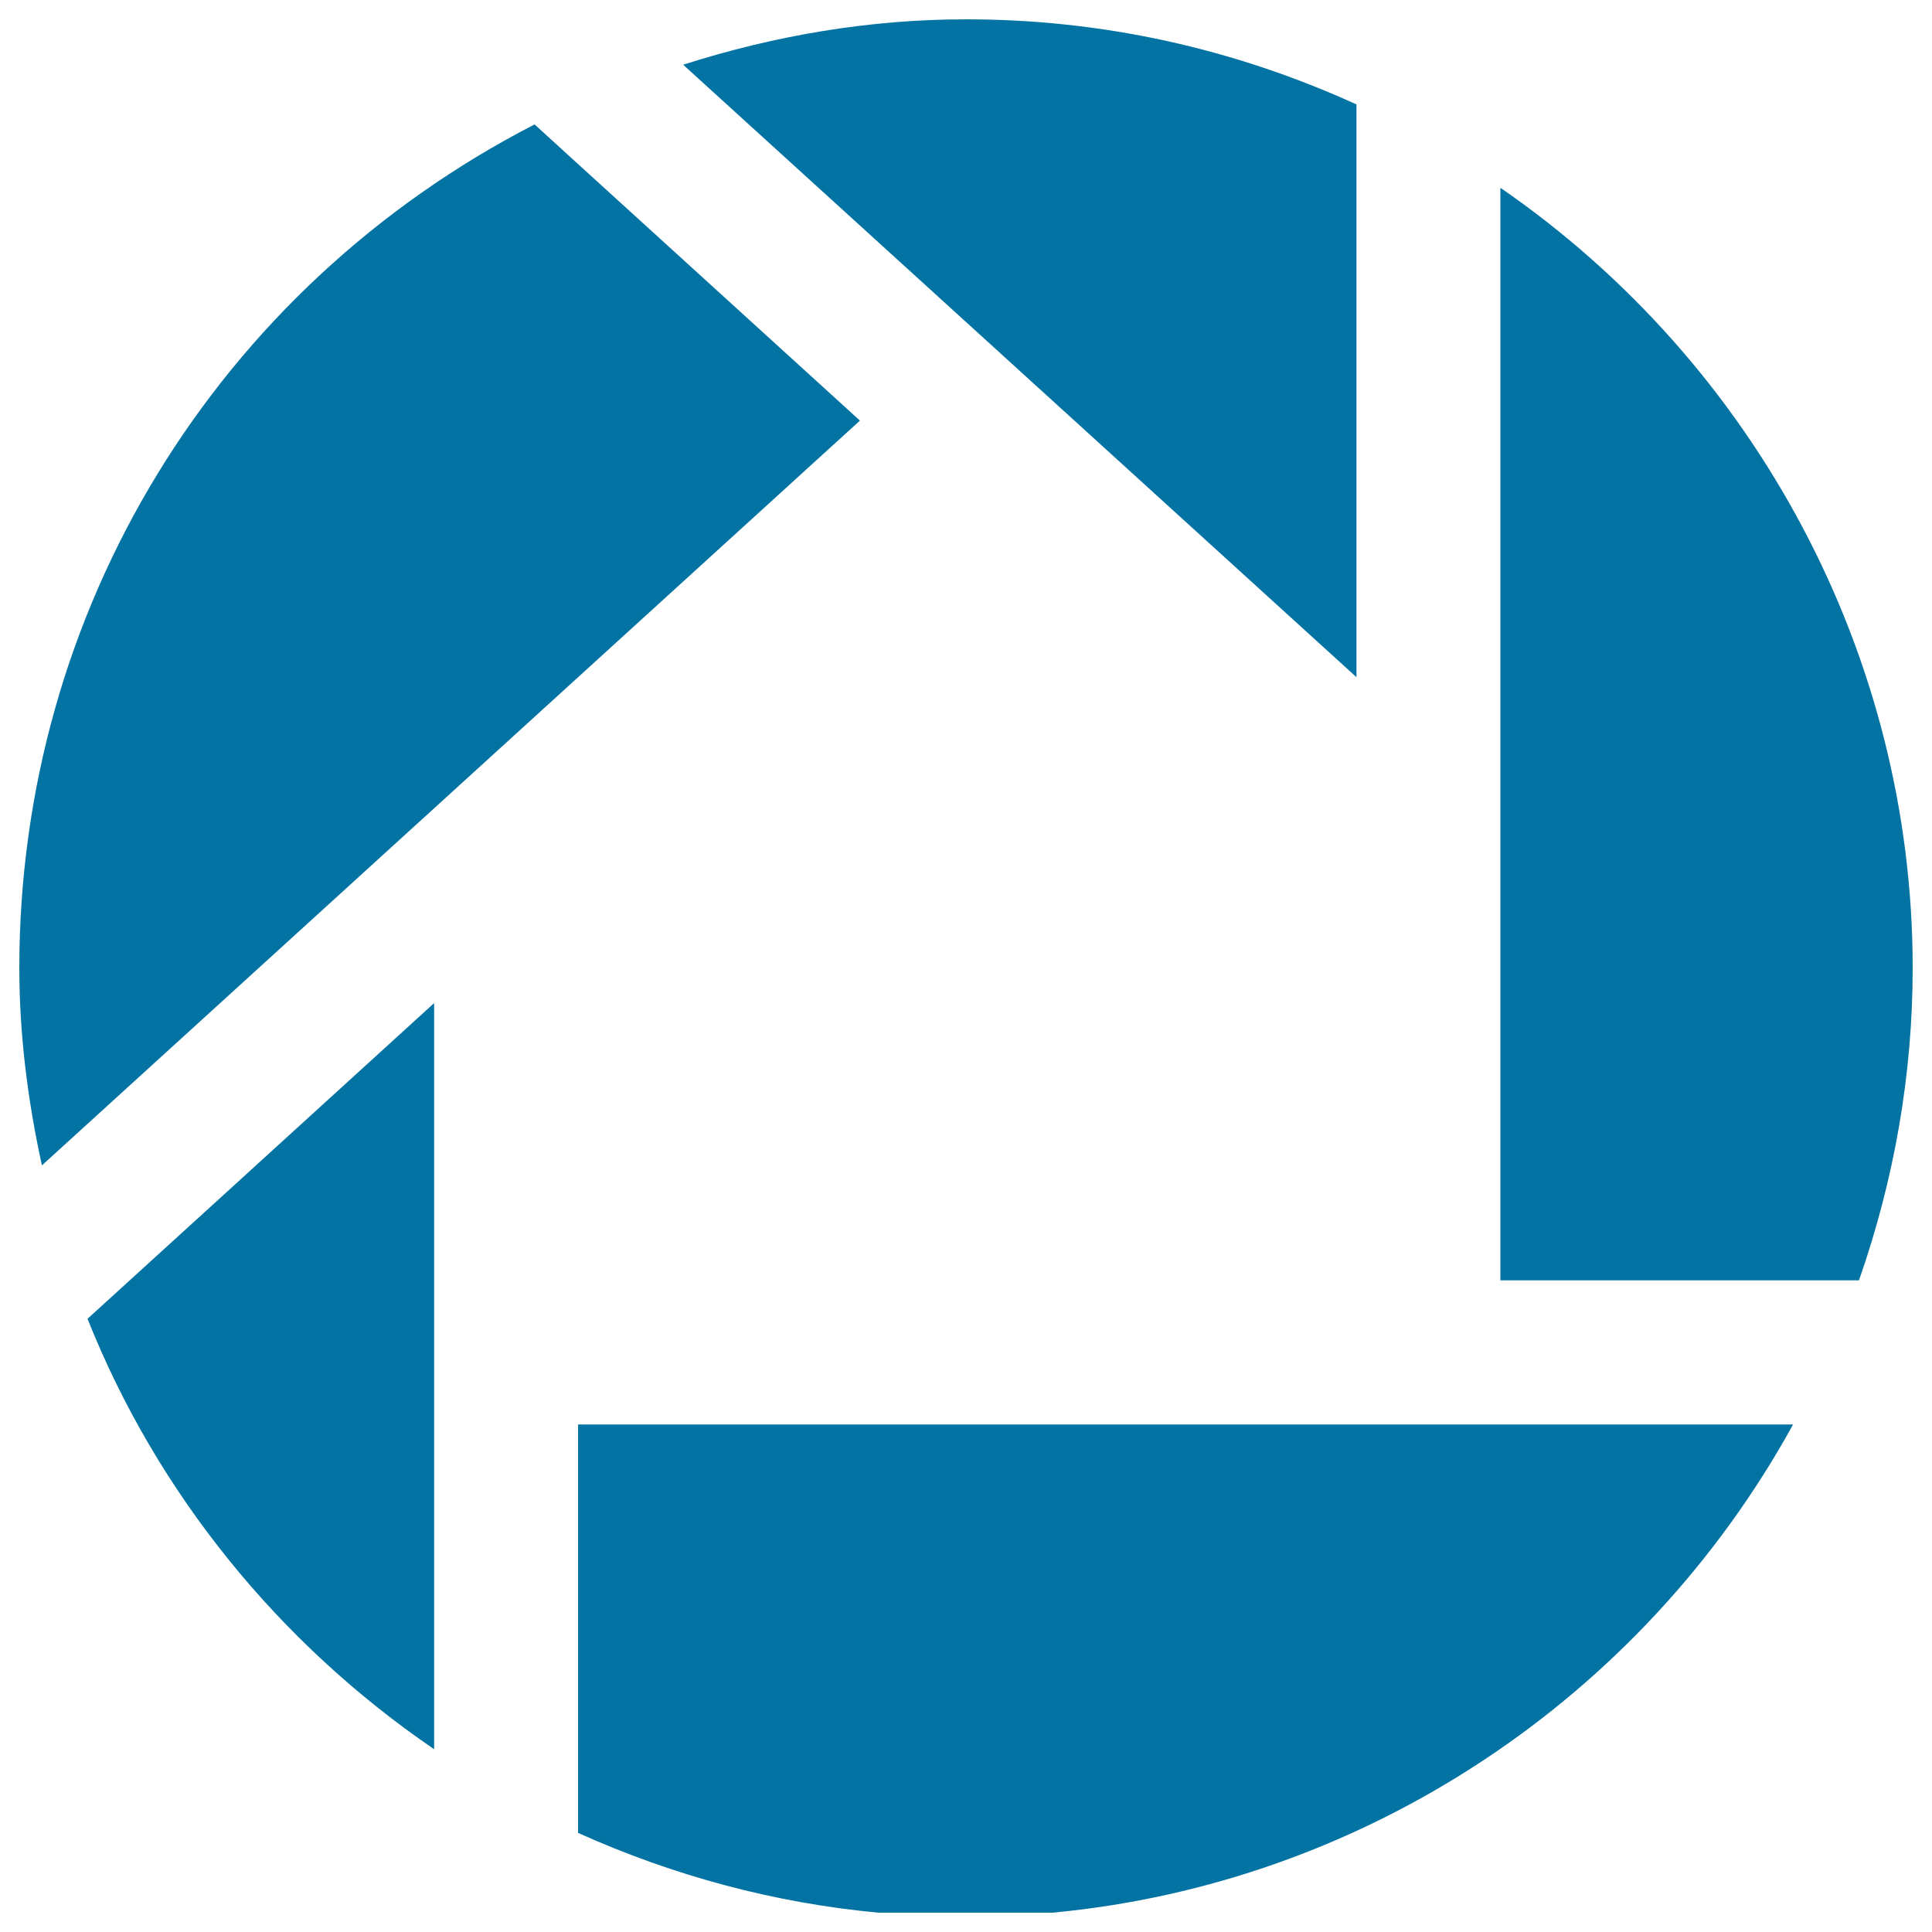
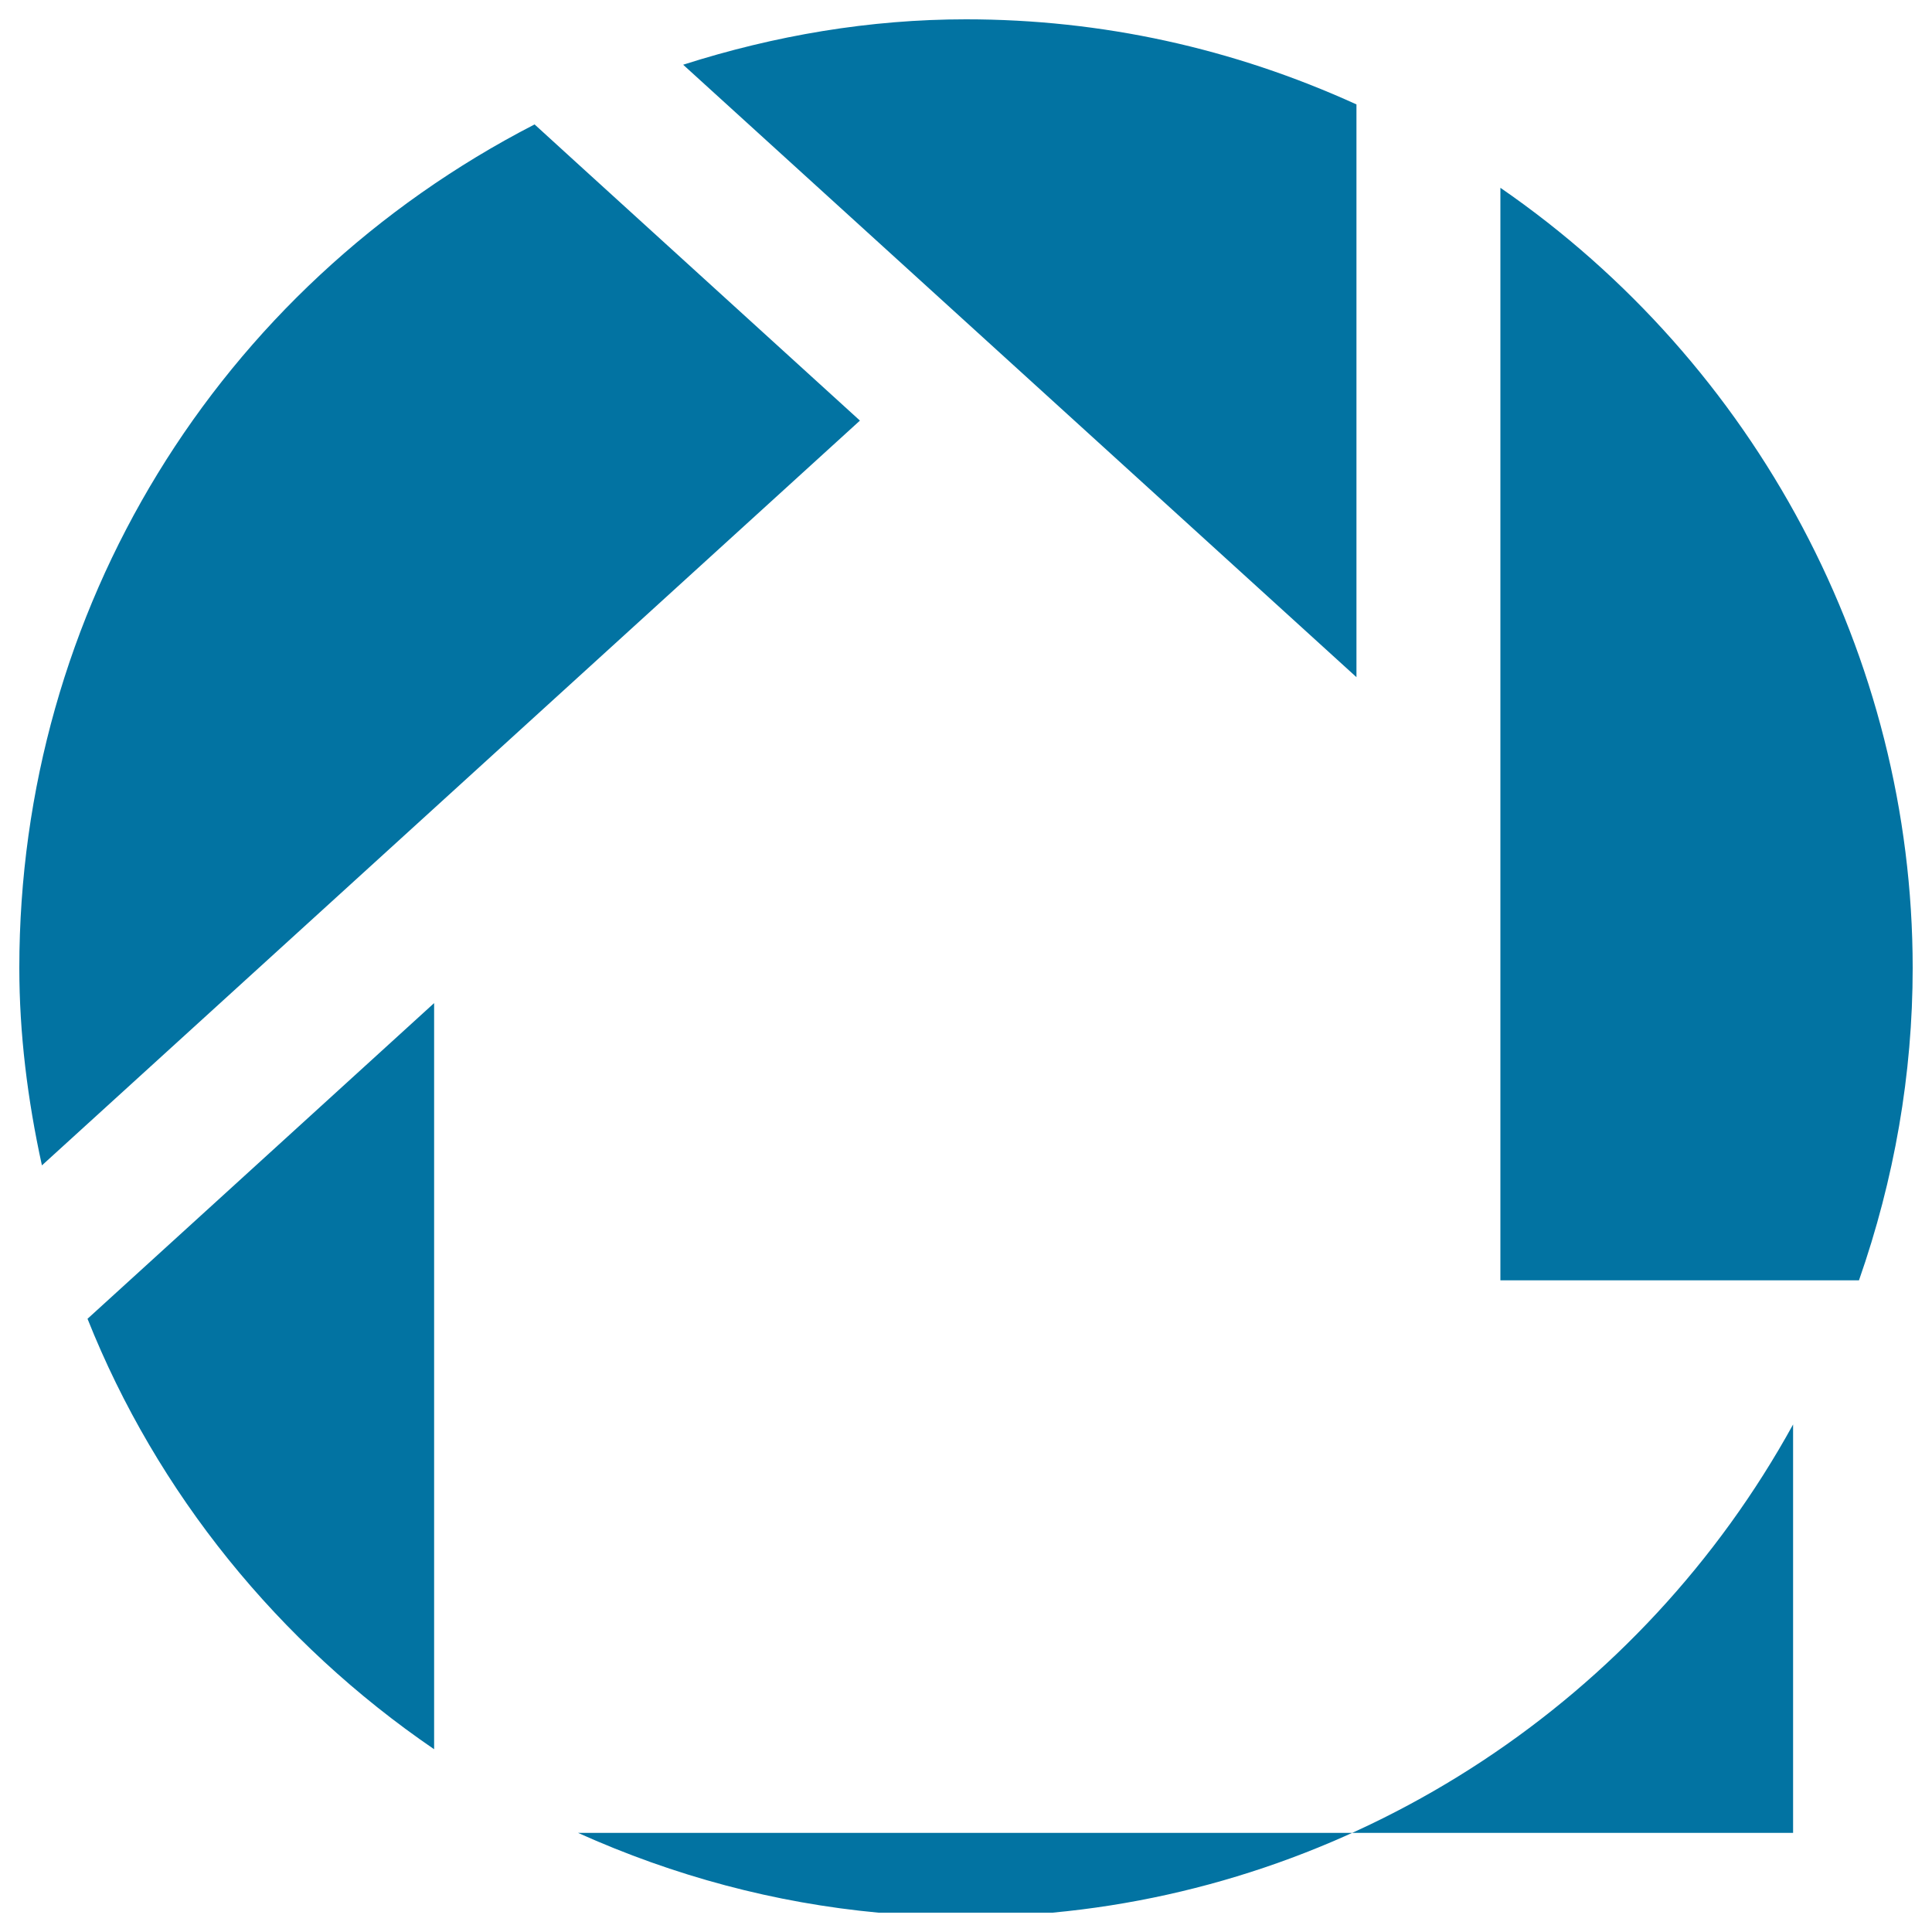
<svg xmlns="http://www.w3.org/2000/svg" viewBox="0 0 1000 1000" style="fill:#0273a2">
  <title>Picasa Logo SVG icon</title>
  <g>
-     <path d="M276.7,64.4C112.2,149.1,10,315.9,10,501c0,33.8,4.2,68,11.7,102.2l423.4-385.5C400,176.6,281.3,68.7,276.7,64.4z M702,54c-63.9-29.1-131.9-44-202-44c-49.8,0-98.8,8.3-146.4,23.5l348.5,317V54z M776.6,97.2v565.5h185.6C980.5,610.4,990,556,990,501C990,339.5,908.8,188.3,776.6,97.2z M45.3,682.6c35.9,90.2,98.9,167.8,179.4,222.8V519.2l-108.9,99.2C78.6,652.3,47.6,680.5,45.3,682.6z M299.2,948.7C349,971.1,401.1,985,454.7,990h90c160.8-15,305-110.2,383.4-252.7H299.2V948.7z" />
+     <path d="M276.7,64.4C112.2,149.1,10,315.9,10,501c0,33.8,4.2,68,11.7,102.2l423.4-385.5C400,176.6,281.3,68.7,276.7,64.4z M702,54c-63.9-29.1-131.9-44-202-44c-49.8,0-98.8,8.3-146.4,23.5l348.5,317V54z M776.6,97.2v565.5h185.6C980.5,610.4,990,556,990,501C990,339.5,908.8,188.3,776.6,97.2z M45.3,682.6c35.9,90.2,98.9,167.8,179.4,222.8V519.2l-108.9,99.2C78.6,652.3,47.6,680.5,45.3,682.6z M299.2,948.7C349,971.1,401.1,985,454.7,990h90c160.8-15,305-110.2,383.4-252.7V948.7z" />
  </g>
</svg>